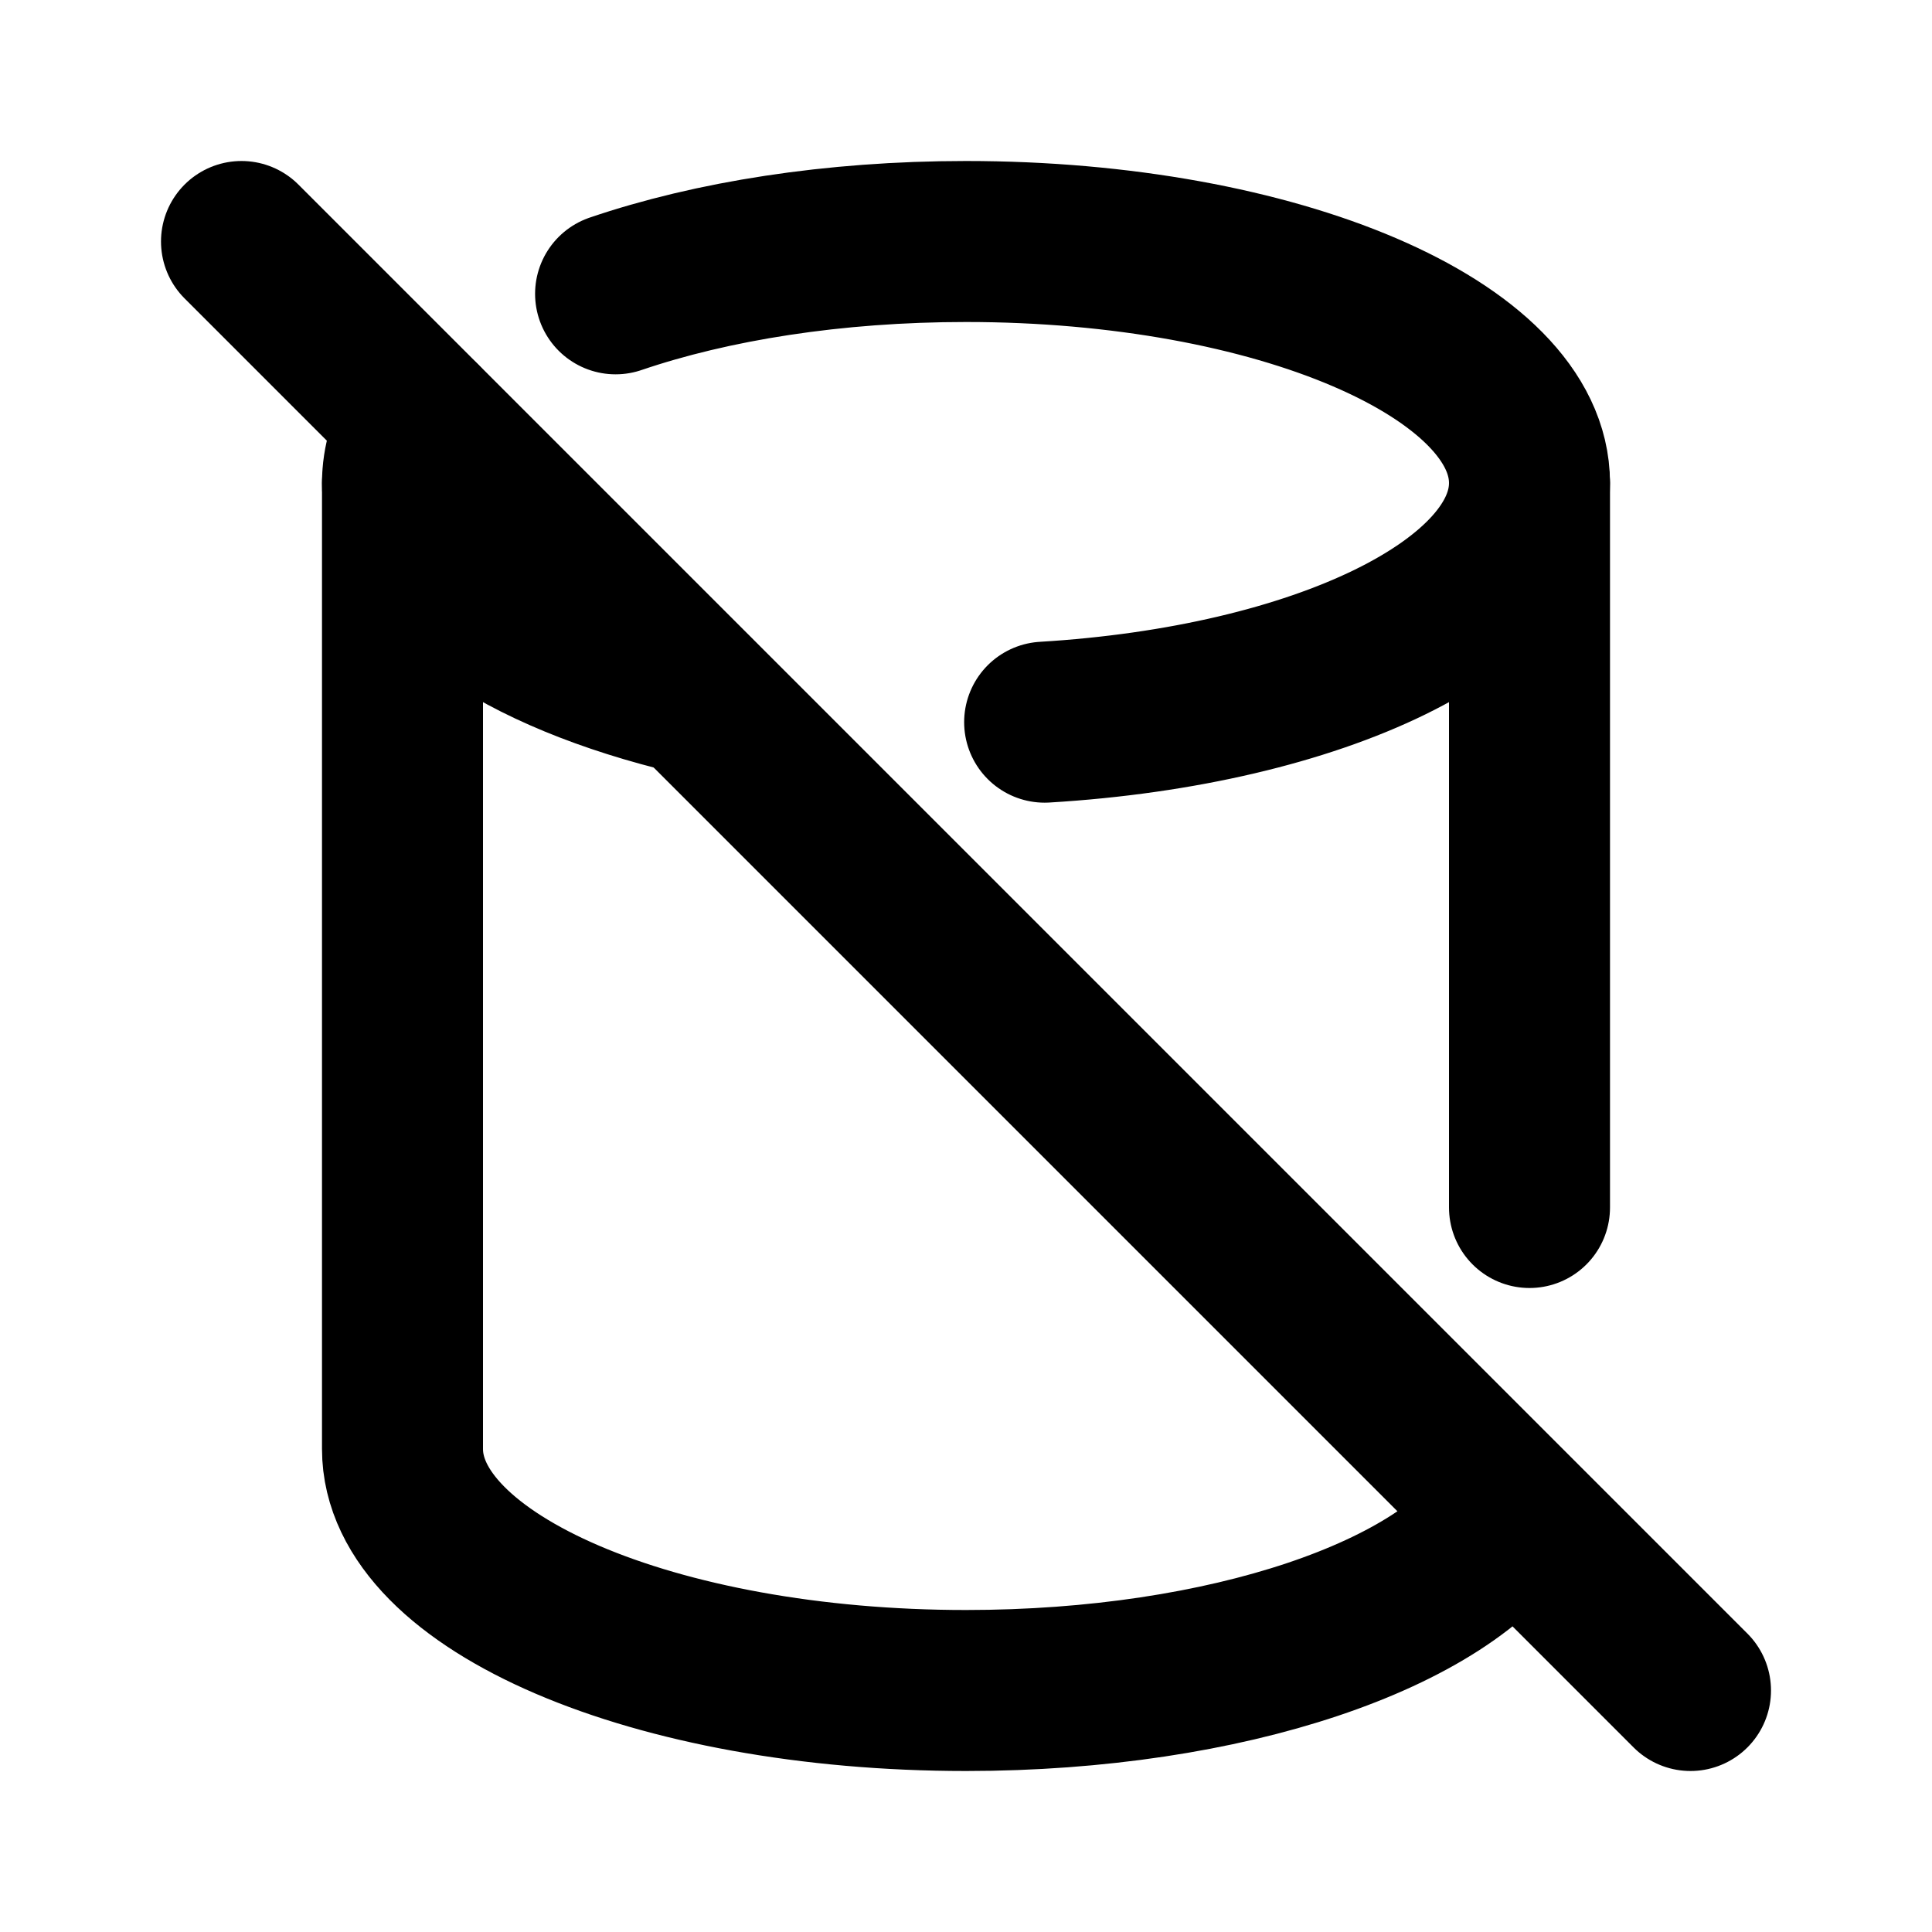
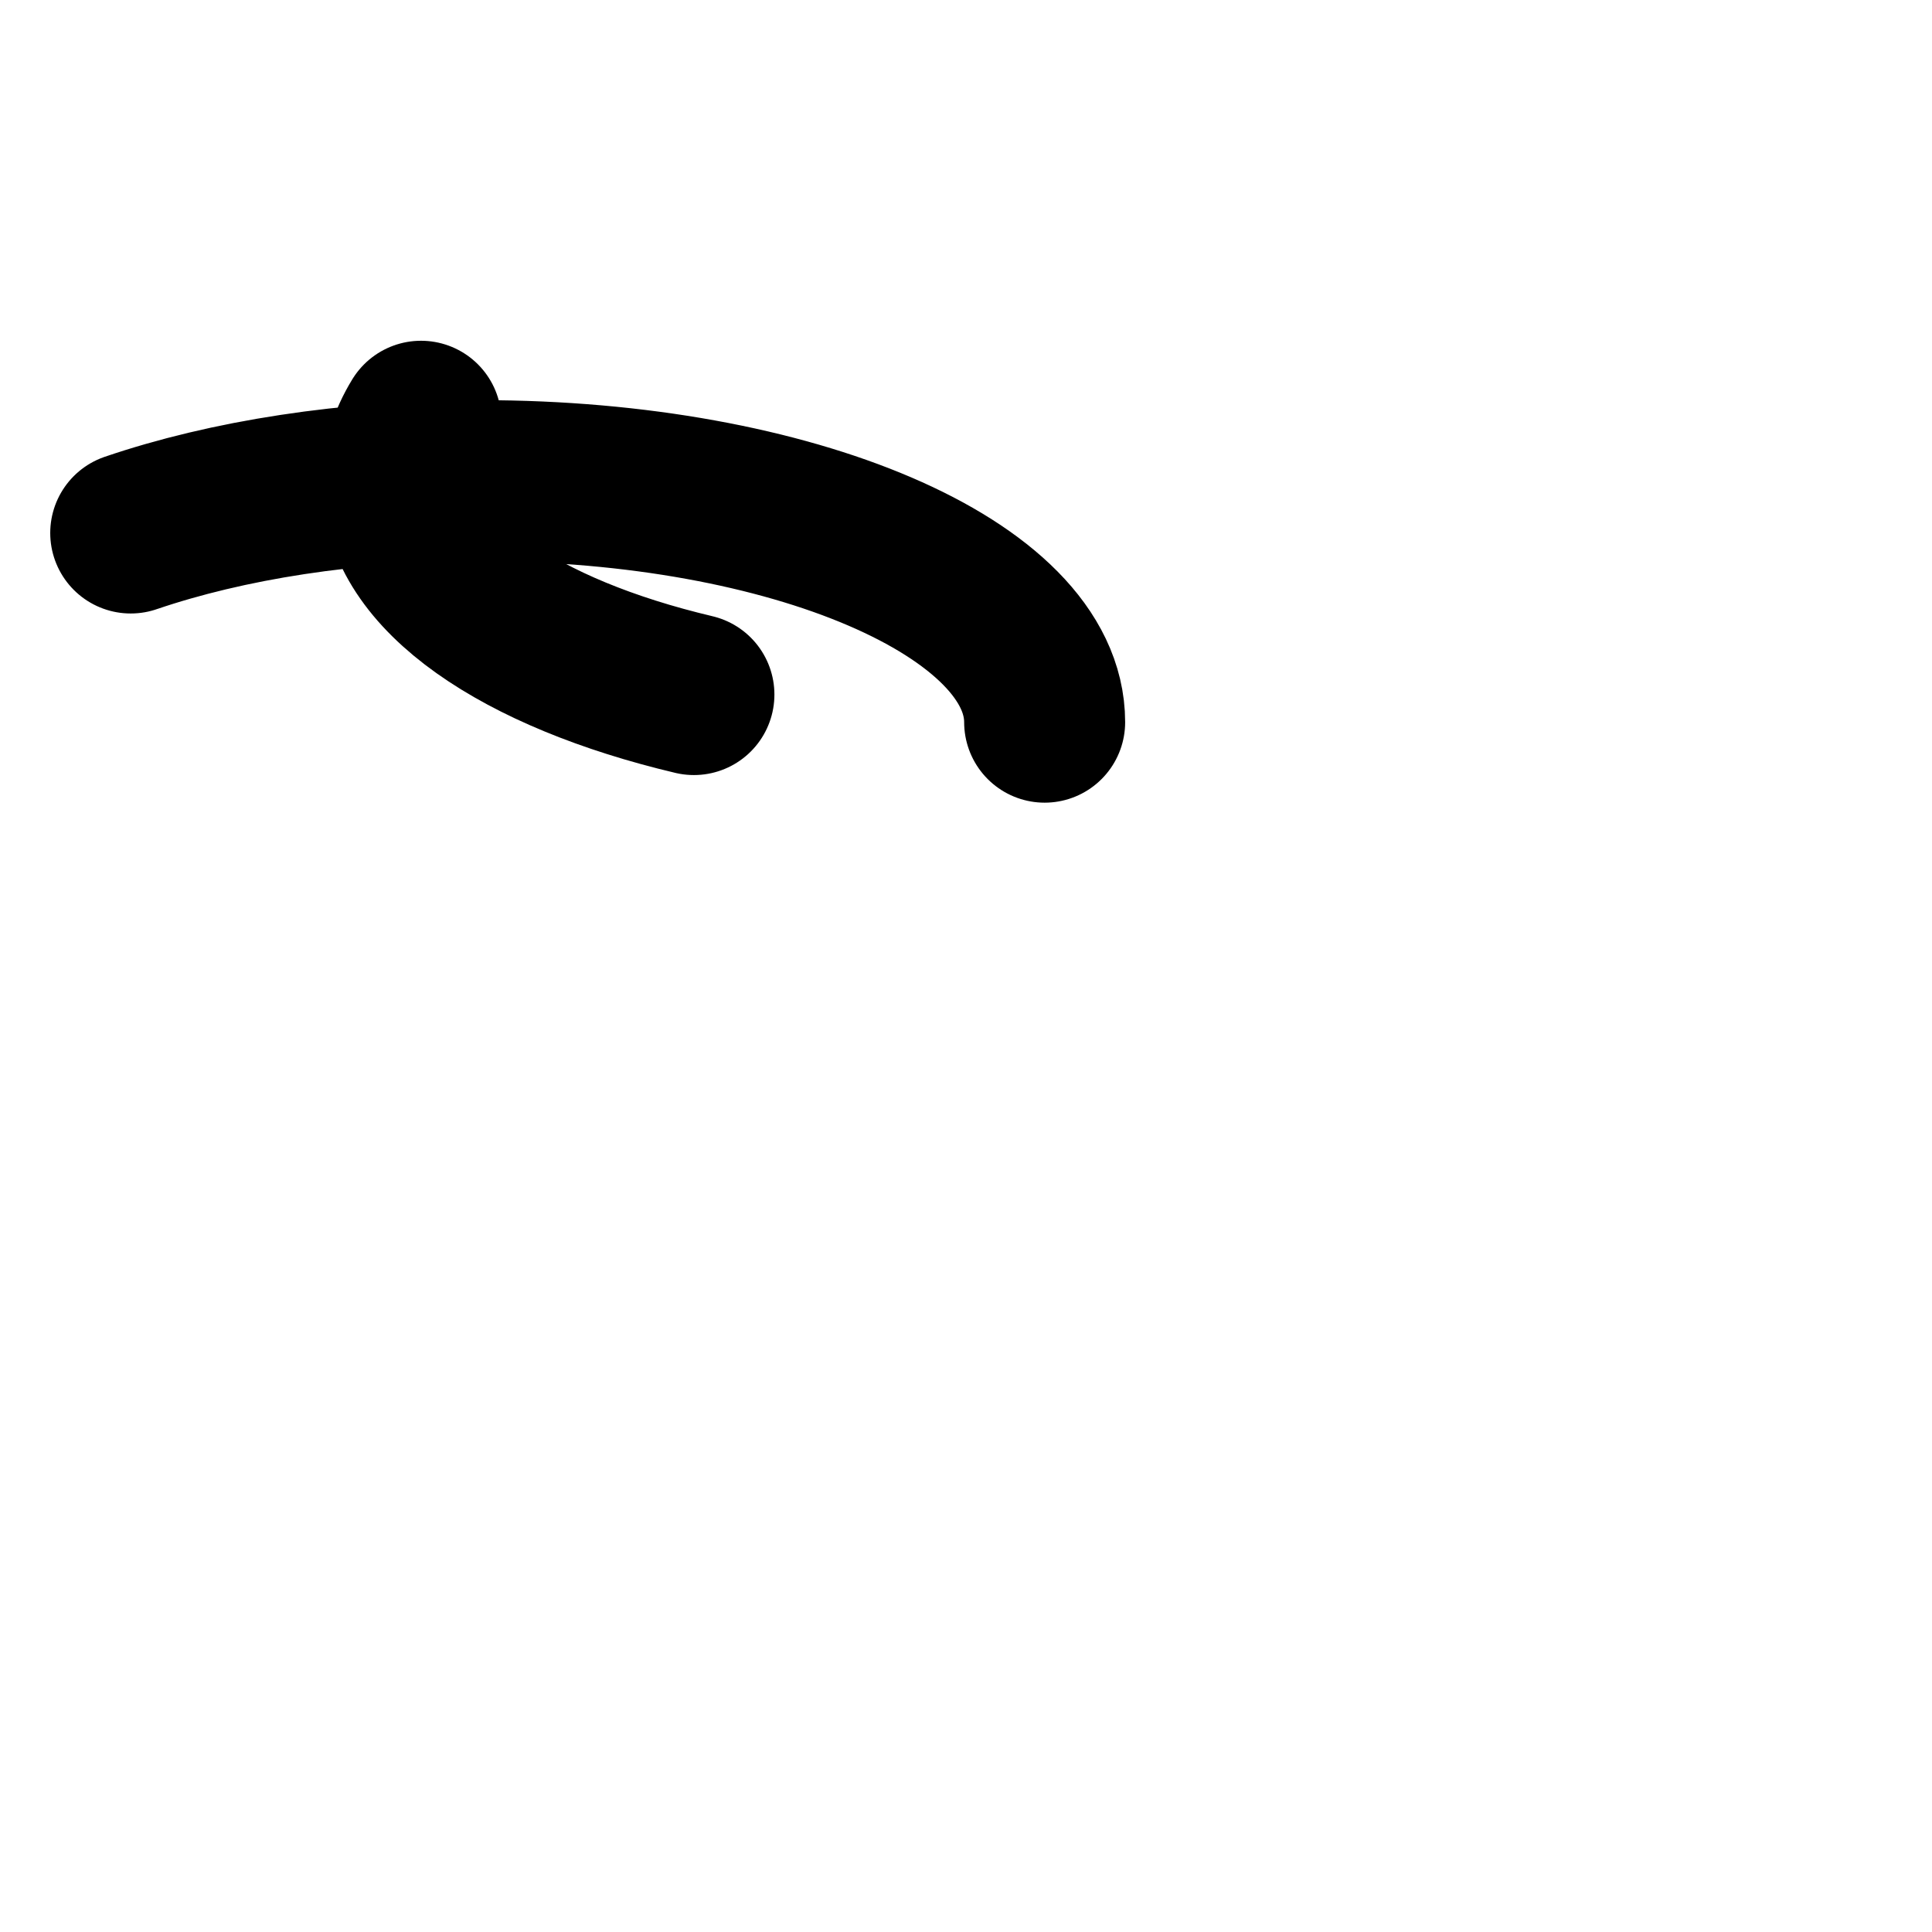
<svg xmlns="http://www.w3.org/2000/svg" width="800" height="800" viewBox="0 0 24 24">
  <g fill="none" stroke="currentColor" stroke-linecap="round" stroke-linejoin="round" stroke-width="2">
-     <path d="M5.23 5.233C5.08 5.478 5 5.735 5 6c0 1.131 1.461 2.117 3.62 2.628m4.357.343C16.381 8.767 19 7.515 19 6c0-1.657-3.134-3-7-3c-1.645 0-3.158.243-4.353.65" />
-     <path d="M5 6v12c0 1.657 3.134 3 7 3c3.245 0 5.974-.946 6.767-2.23M19 15V6M3 3l18 18" />
+     <path d="M5.23 5.233C5.08 5.478 5 5.735 5 6c0 1.131 1.461 2.117 3.62 2.628m4.357.343c0-1.657-3.134-3-7-3c-1.645 0-3.158.243-4.353.65" />
  </g>
</svg>